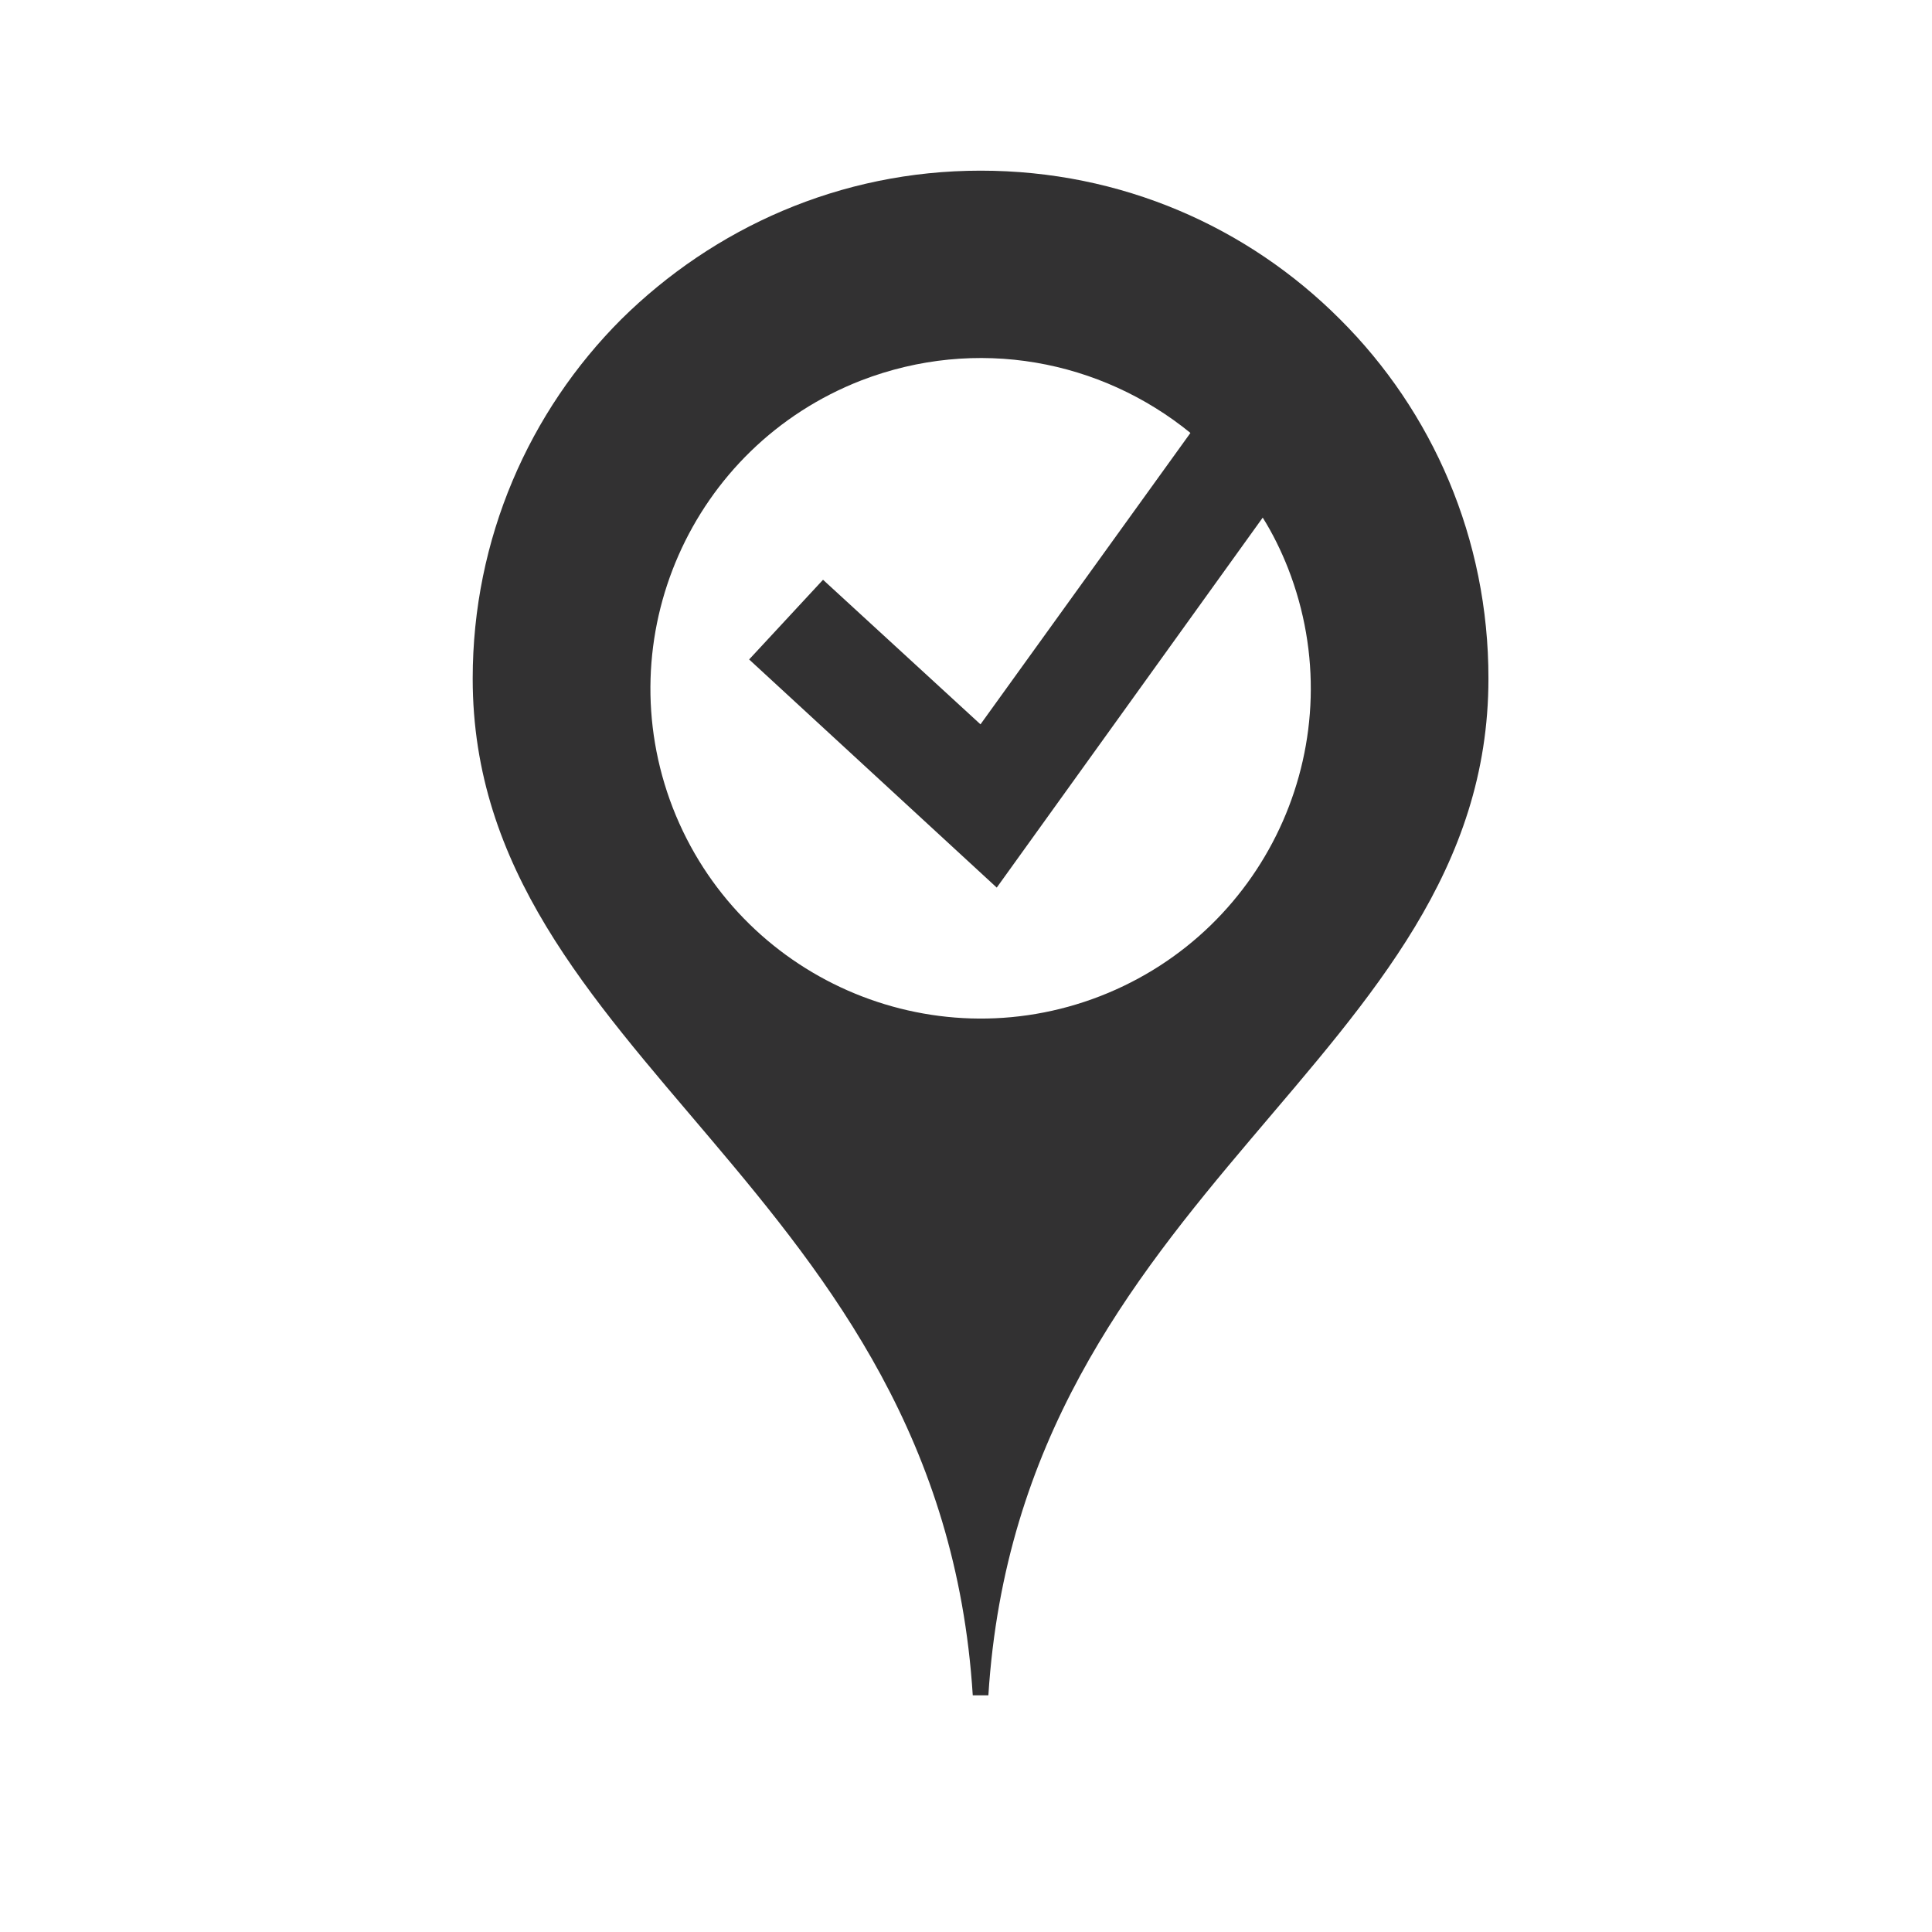
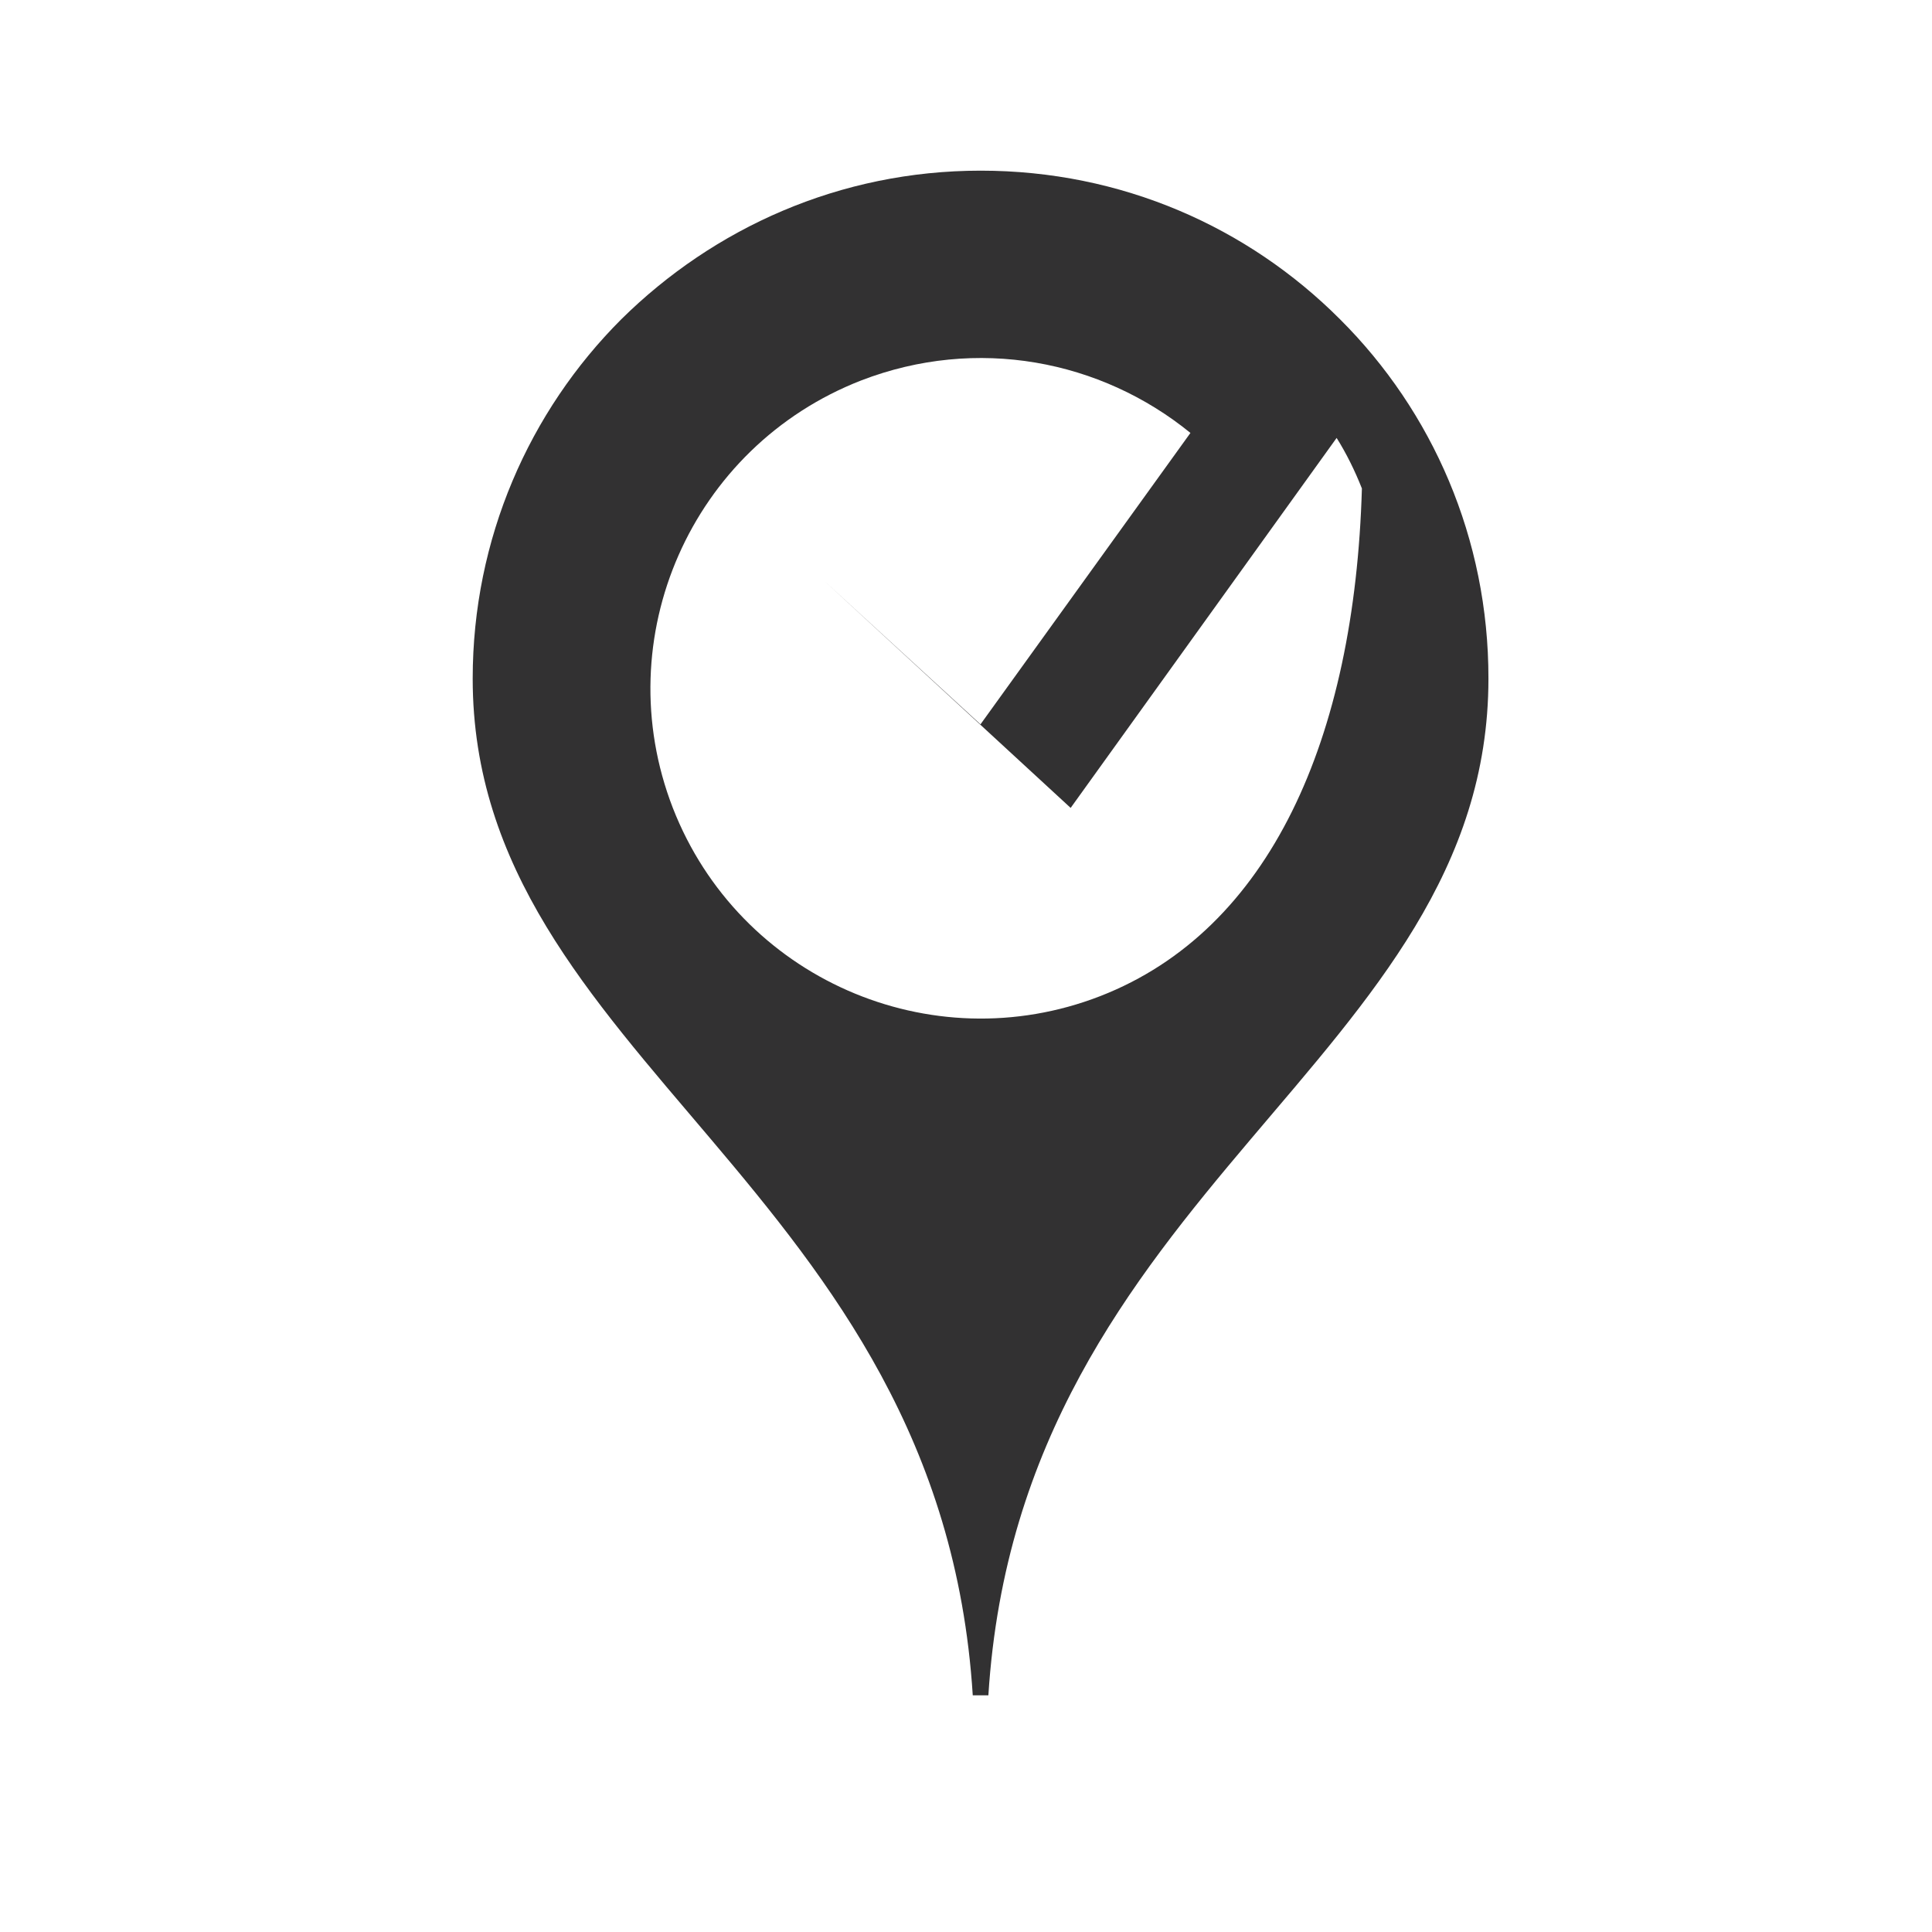
<svg xmlns="http://www.w3.org/2000/svg" version="1.1" id="Layer_1" x="0px" y="0px" viewBox="0 0 1200 1200" style="enable-background:new 0 0 1200 1200;" xml:space="preserve">
  <style type="text/css">
	.st0{fill:#323132;}
</style>
-   <path class="st0" d="M832.3,198.3C775.1,141,696.6,106,609.1,106s-165.8,35.6-223.2,92.3c-57.2,57.2-92.3,136.3-92.3,223.2  c0,236.5,290.7,315.5,310.6,631.5h9.7c19.9-315.5,310.6-394.5,310.6-631.5C924.6,334.5,889.7,255.5,832.3,198.3z M683.4,618.7  C577.8,659.7,459,607.3,417.9,501.8C377,396.2,429.3,277.4,534.9,236.3c71.8-27.7,148.9-12.7,204.5,32.6L609,449.9l-97.8-89.8  l-45.9,49.5l153.8,141.7l165.2-229.8c6.1,9.7,11.4,20.5,15.7,31.4C841.4,458.8,788.9,577.6,683.4,618.7z" />
+   <path class="st0" d="M832.3,198.3C775.1,141,696.6,106,609.1,106s-165.8,35.6-223.2,92.3c-57.2,57.2-92.3,136.3-92.3,223.2  c0,236.5,290.7,315.5,310.6,631.5h9.7c19.9-315.5,310.6-394.5,310.6-631.5C924.6,334.5,889.7,255.5,832.3,198.3z M683.4,618.7  C577.8,659.7,459,607.3,417.9,501.8C377,396.2,429.3,277.4,534.9,236.3c71.8-27.7,148.9-12.7,204.5,32.6L609,449.9l-97.8-89.8  l153.8,141.7l165.2-229.8c6.1,9.7,11.4,20.5,15.7,31.4C841.4,458.8,788.9,577.6,683.4,618.7z" />
</svg>